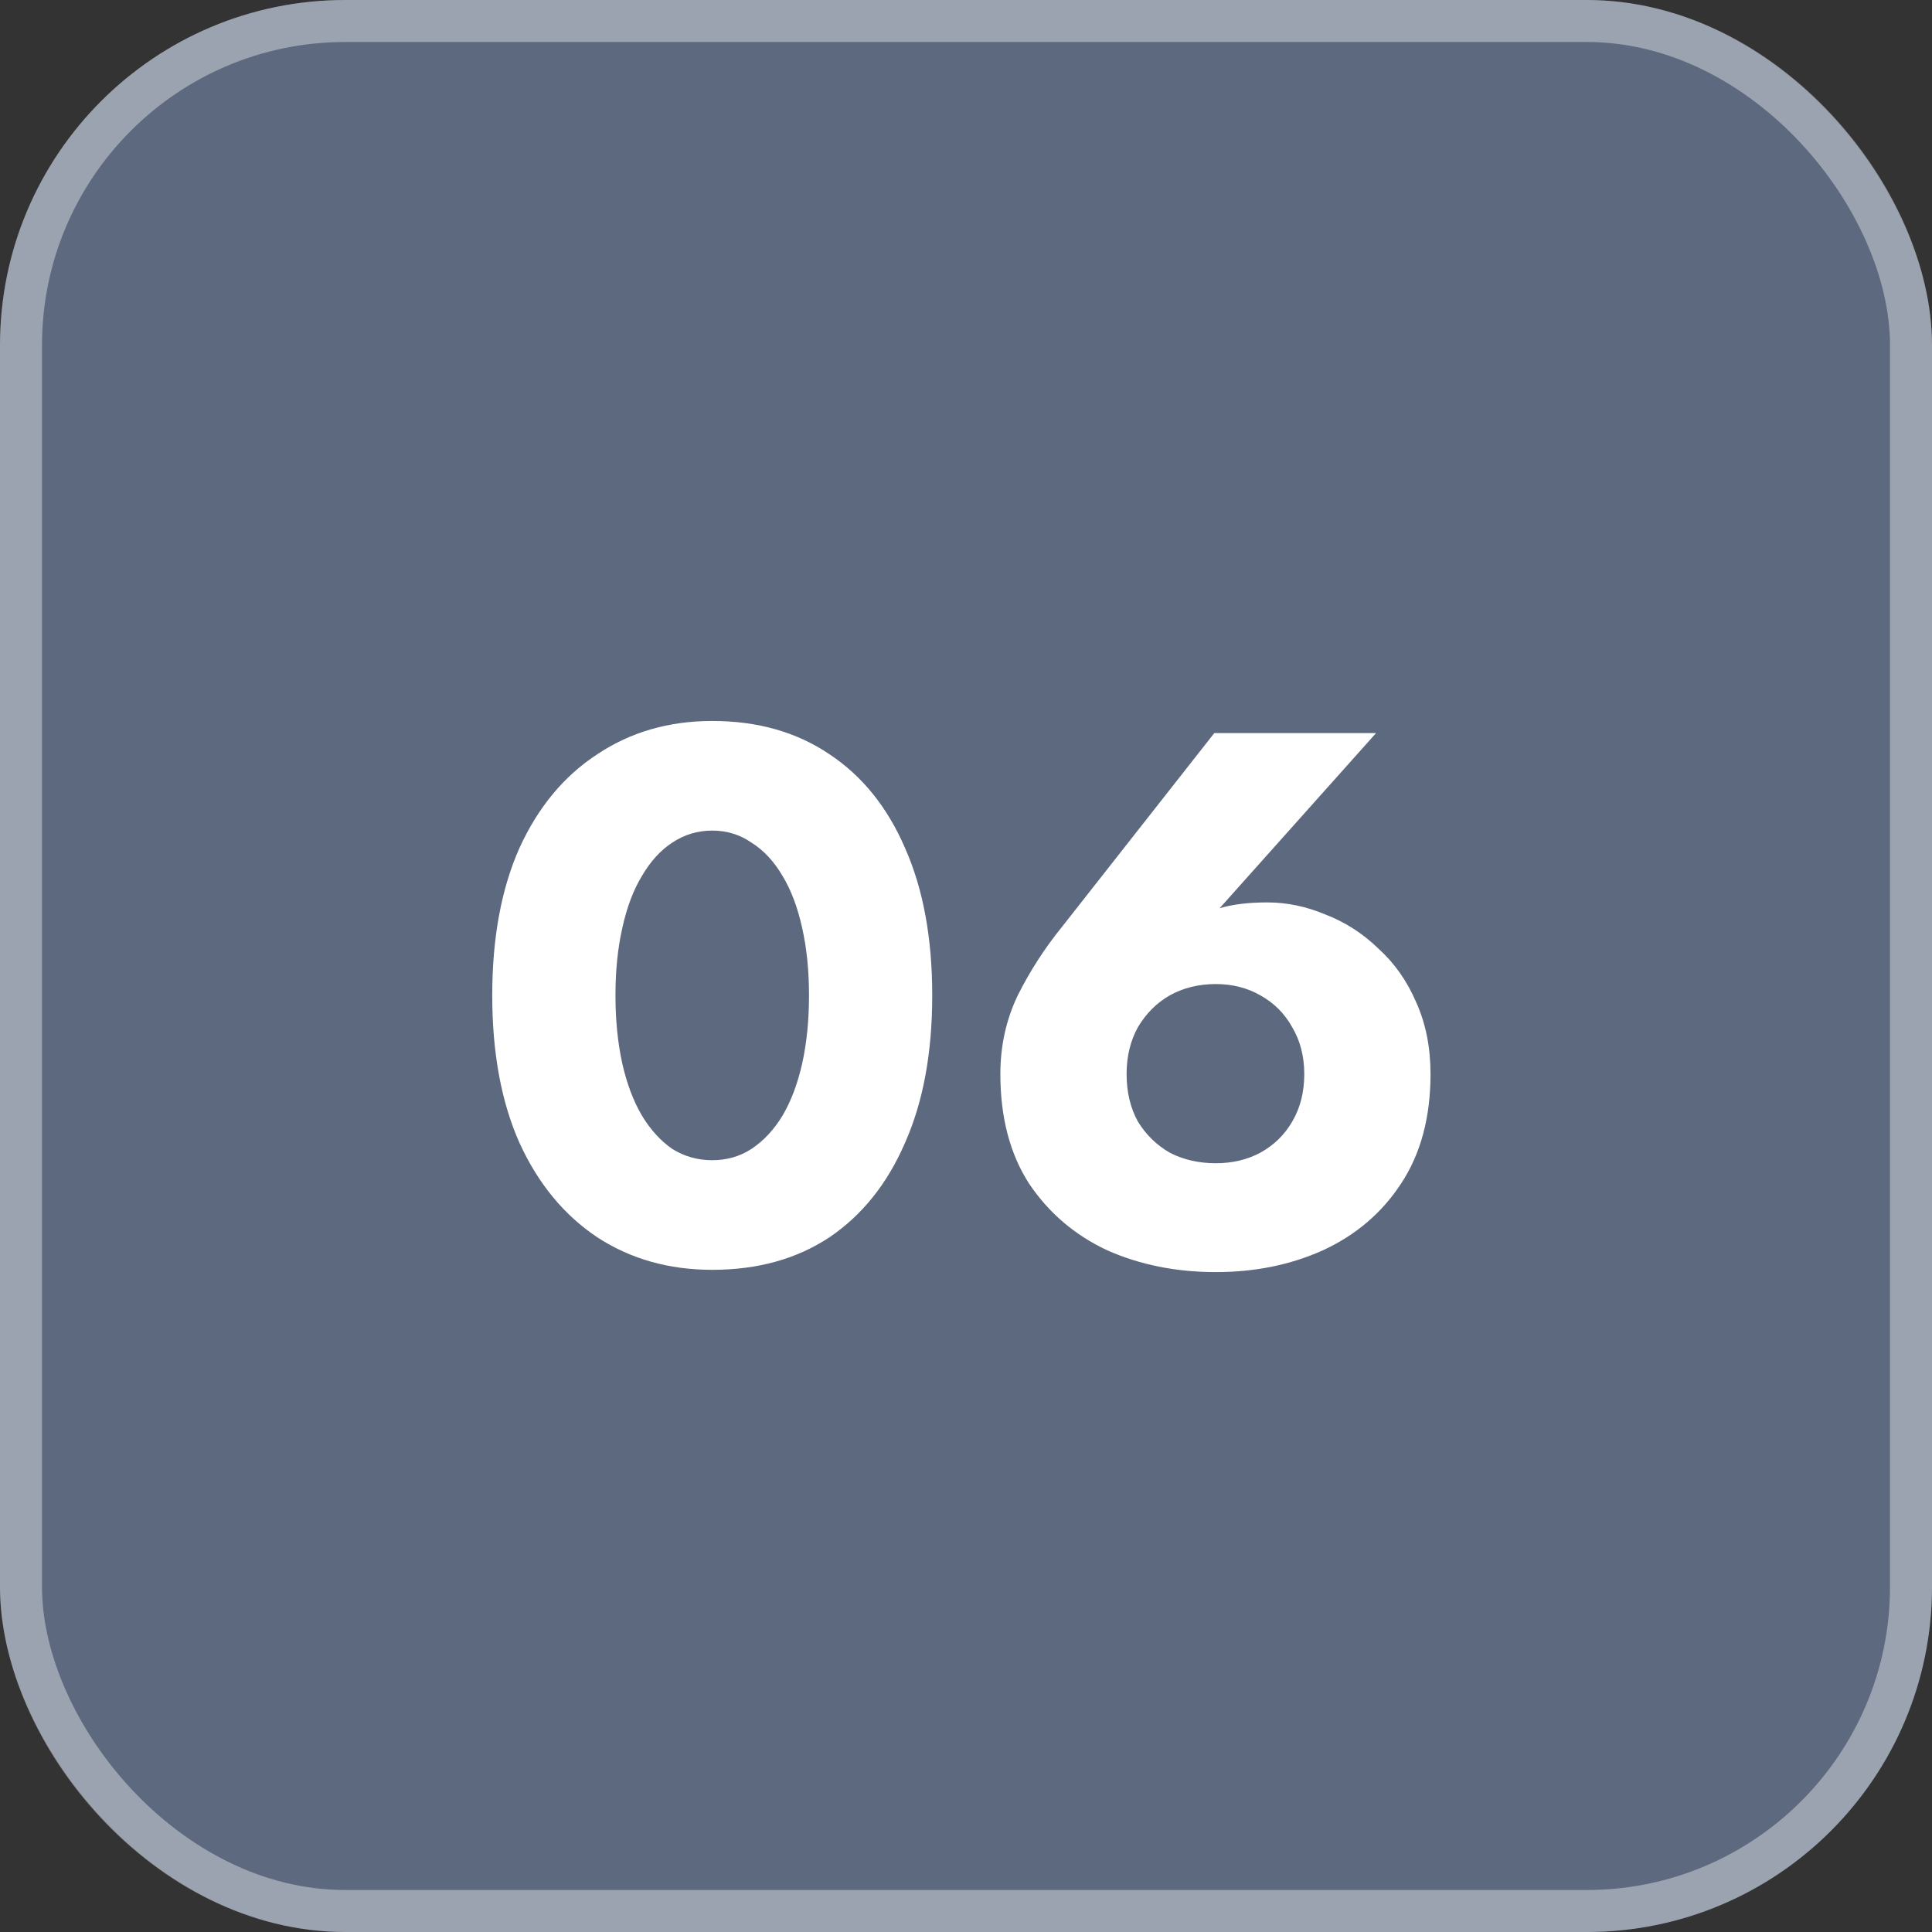
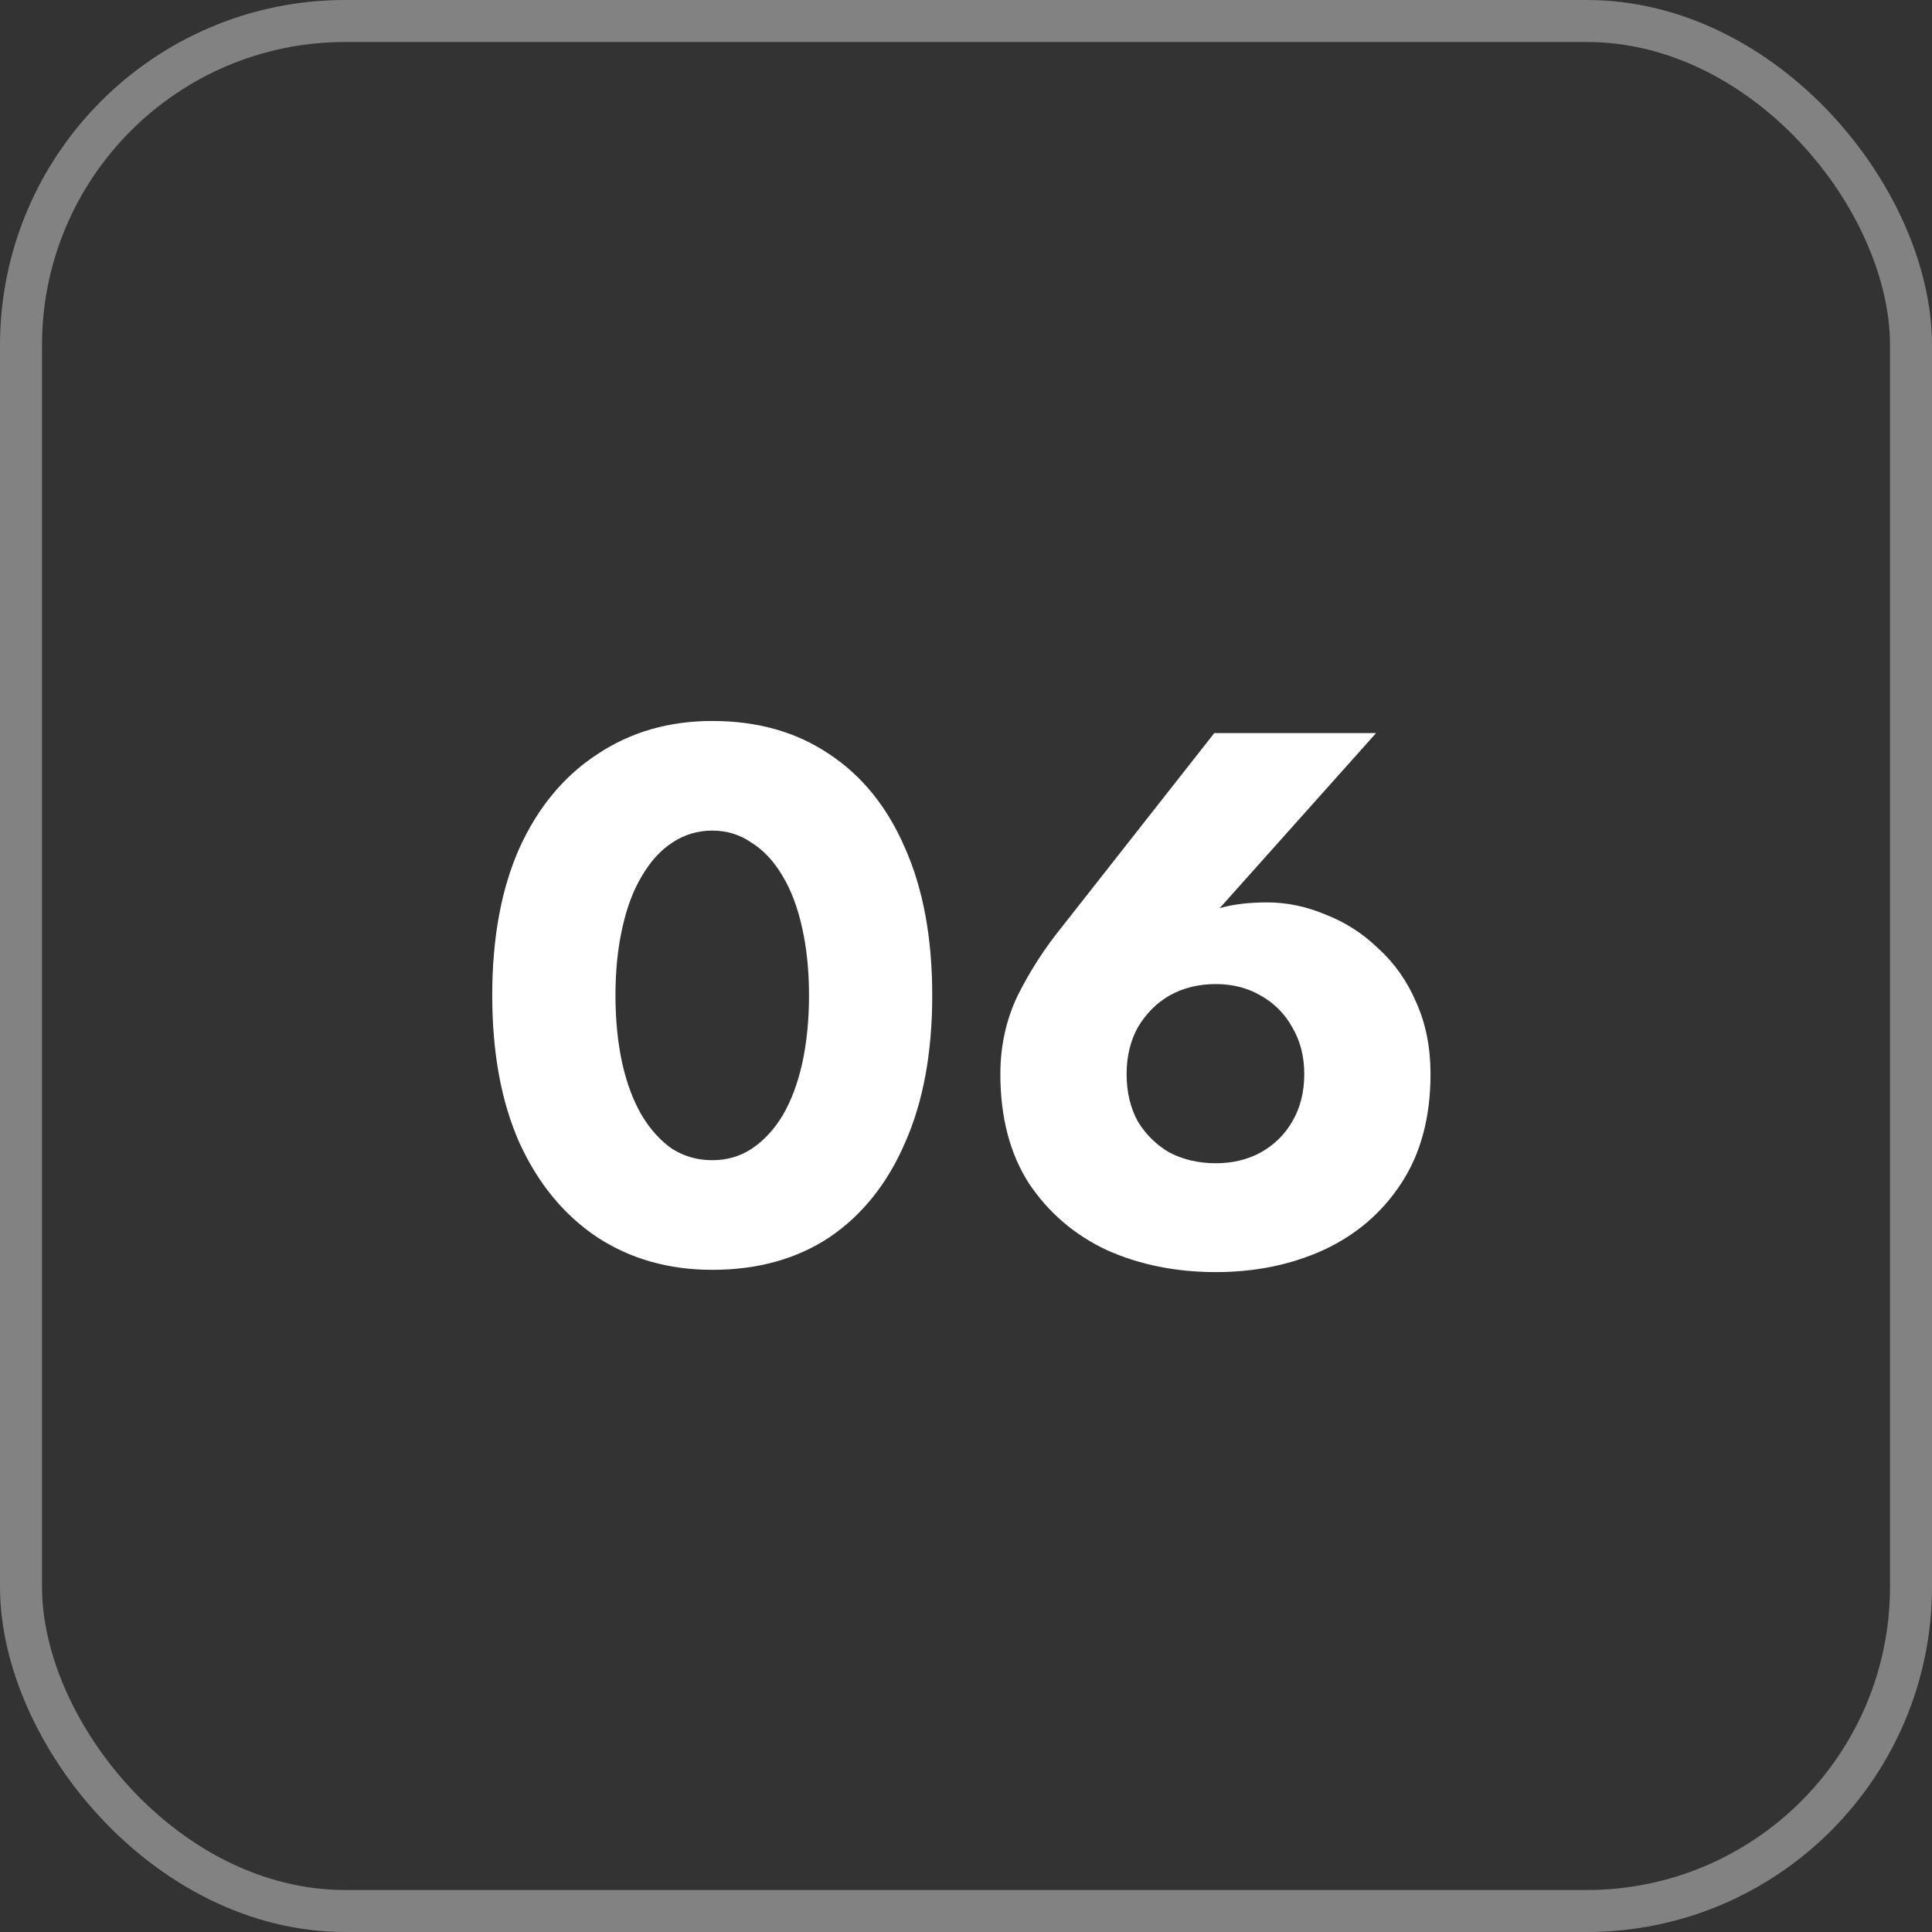
<svg xmlns="http://www.w3.org/2000/svg" width="46" height="46" viewBox="0 0 46 46" fill="none">
  <rect x="0" y="0" width="46" height="46" fill="#333333" stroke="none" />
-   <rect width="46" height="46" rx="8.22" fill="#A5C7FF" fill-opacity="0.37" />
  <rect x="0.5" y="0.5" width="45" height="45" rx="7.72" stroke="white" stroke-opacity="0.39" />
  <path d="M14.654 23.7C14.654 24.288 14.708 24.828 14.816 25.32C14.924 25.8 15.08 26.214 15.284 26.562C15.488 26.898 15.728 27.162 16.004 27.354C16.292 27.534 16.61 27.624 16.958 27.624C17.306 27.624 17.618 27.534 17.894 27.354C18.182 27.162 18.428 26.898 18.632 26.562C18.836 26.214 18.992 25.8 19.1 25.32C19.208 24.828 19.262 24.288 19.262 23.7C19.262 23.112 19.208 22.578 19.1 22.098C18.992 21.606 18.836 21.192 18.632 20.856C18.428 20.508 18.182 20.244 17.894 20.064C17.618 19.872 17.306 19.776 16.958 19.776C16.61 19.776 16.292 19.872 16.004 20.064C15.728 20.244 15.488 20.508 15.284 20.856C15.08 21.192 14.924 21.606 14.816 22.098C14.708 22.578 14.654 23.112 14.654 23.7ZM11.72 23.7C11.72 22.332 11.936 21.162 12.368 20.19C12.812 19.218 13.43 18.474 14.222 17.958C15.014 17.43 15.926 17.166 16.958 17.166C18.038 17.166 18.968 17.43 19.748 17.958C20.528 18.474 21.128 19.218 21.548 20.19C21.98 21.162 22.196 22.332 22.196 23.7C22.196 25.068 21.98 26.238 21.548 27.21C21.128 28.182 20.528 28.932 19.748 29.46C18.968 29.976 18.038 30.234 16.958 30.234C15.926 30.234 15.014 29.976 14.222 29.46C13.43 28.932 12.812 28.182 12.368 27.21C11.936 26.238 11.72 25.068 11.72 23.7ZM26.824 25.572C26.824 26.004 26.914 26.382 27.094 26.706C27.286 27.018 27.538 27.264 27.85 27.444C28.174 27.612 28.54 27.696 28.948 27.696C29.344 27.696 29.698 27.612 30.01 27.444C30.334 27.264 30.586 27.018 30.766 26.706C30.958 26.382 31.054 26.004 31.054 25.572C31.054 25.152 30.958 24.78 30.766 24.456C30.586 24.132 30.334 23.88 30.01 23.7C29.698 23.52 29.344 23.43 28.948 23.43C28.54 23.43 28.174 23.52 27.85 23.7C27.538 23.88 27.286 24.132 27.094 24.456C26.914 24.78 26.824 25.152 26.824 25.572ZM28.912 17.454H32.764L28.696 22.008L28.066 22.278C28.402 21.942 28.72 21.726 29.02 21.63C29.332 21.534 29.716 21.486 30.172 21.486C30.64 21.486 31.102 21.582 31.558 21.774C32.026 21.954 32.446 22.224 32.818 22.584C33.202 22.932 33.502 23.358 33.718 23.862C33.946 24.366 34.06 24.936 34.06 25.572C34.06 26.604 33.826 27.474 33.358 28.182C32.902 28.878 32.284 29.406 31.504 29.766C30.736 30.114 29.884 30.288 28.948 30.288C28 30.288 27.136 30.114 26.356 29.766C25.588 29.406 24.97 28.878 24.502 28.182C24.046 27.474 23.818 26.604 23.818 25.572C23.818 24.9 23.956 24.276 24.232 23.7C24.52 23.124 24.868 22.584 25.276 22.08L28.912 17.454Z" fill="white" />
</svg>